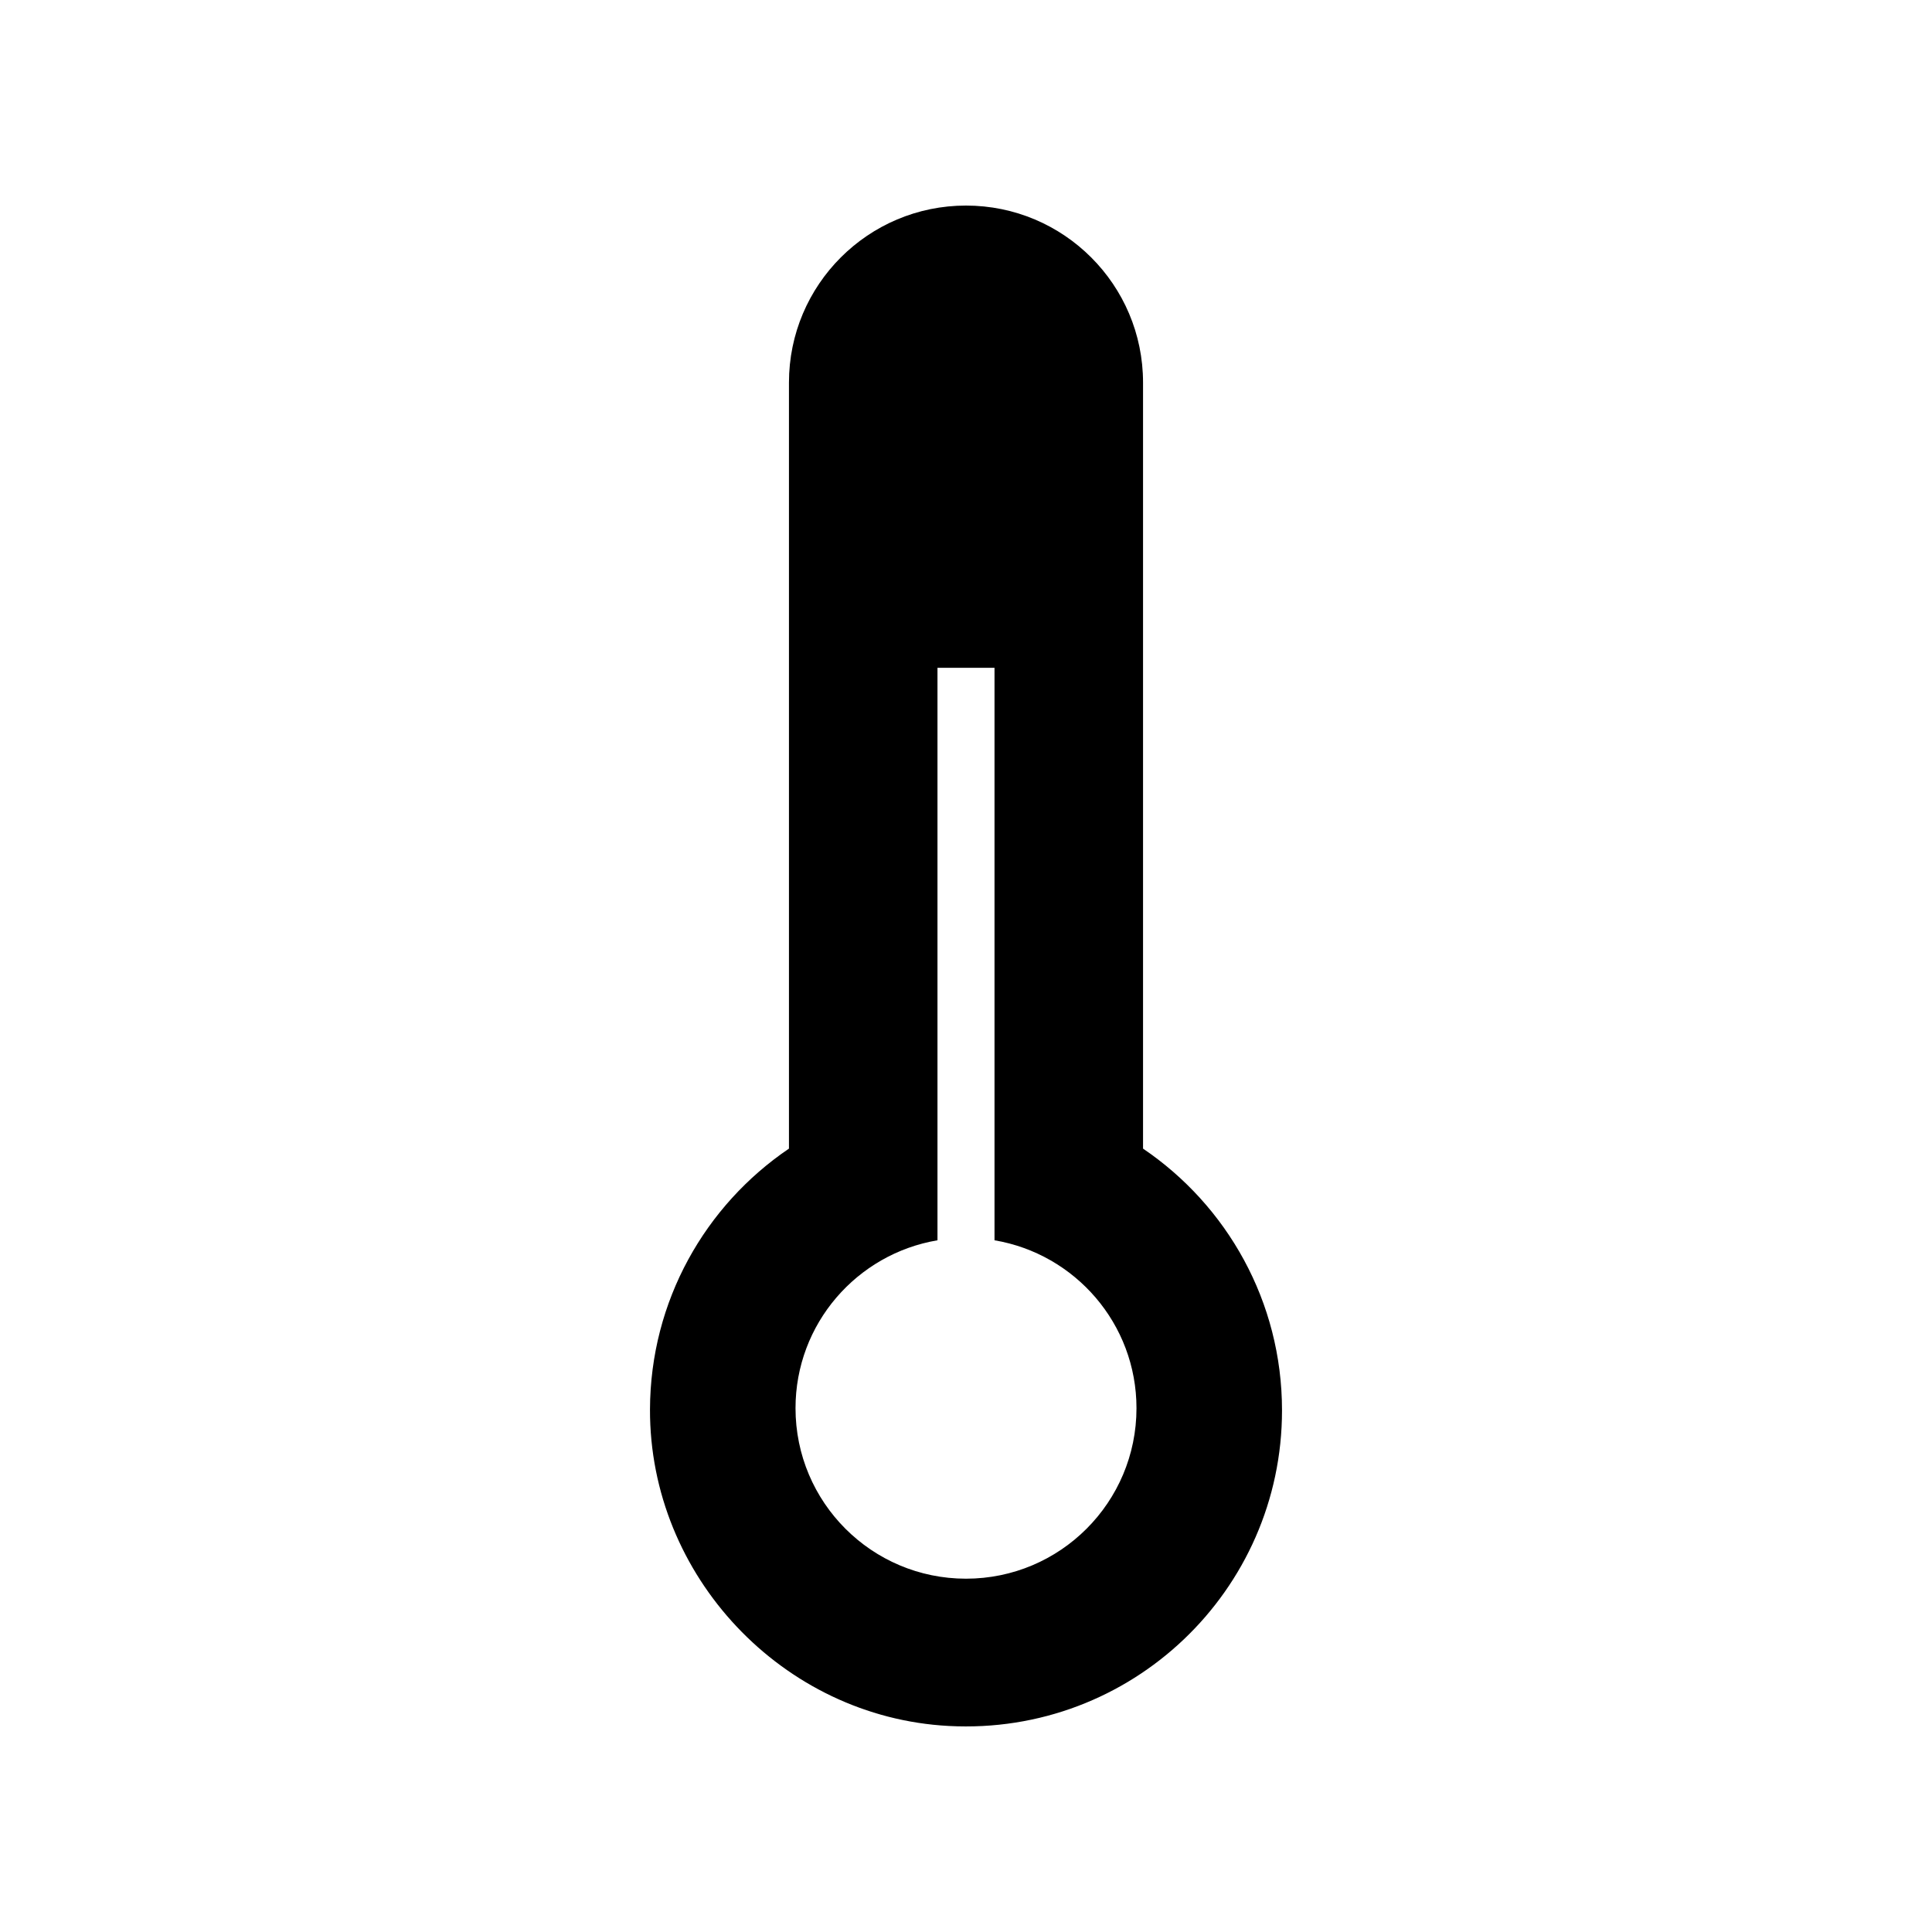
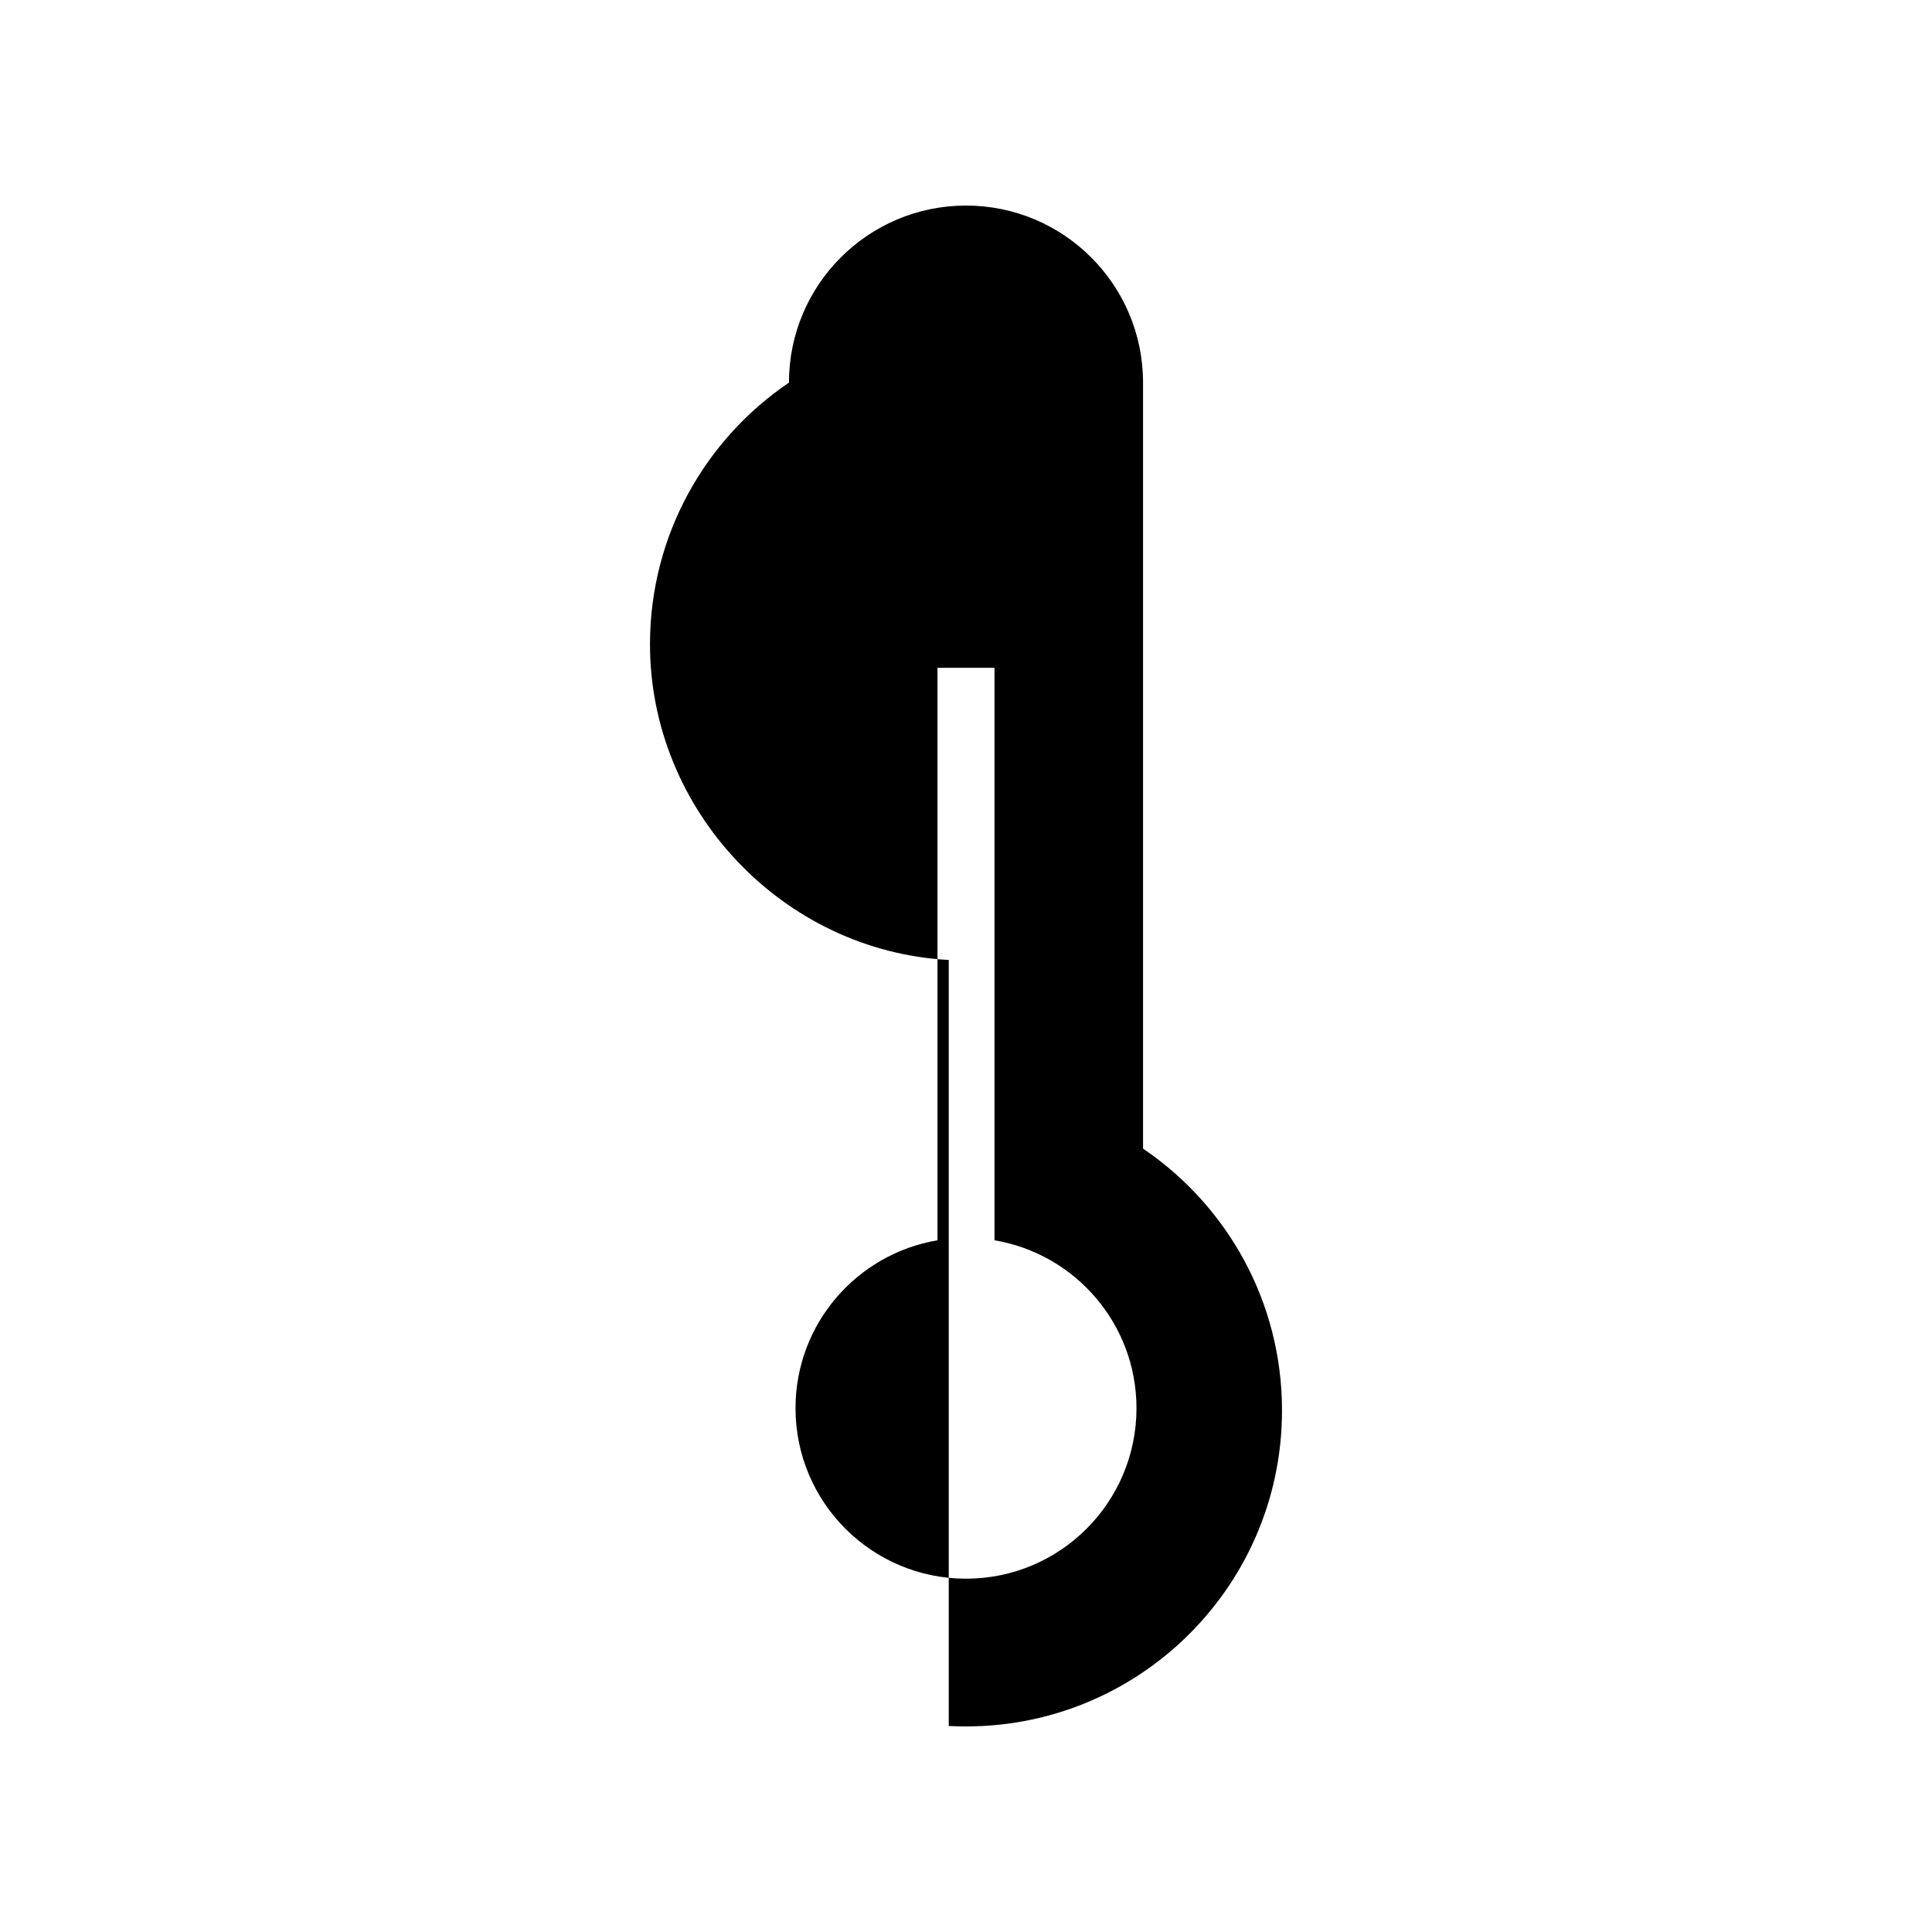
<svg xmlns="http://www.w3.org/2000/svg" fill="#000000" width="800px" height="800px" version="1.1" viewBox="144 144 512 512">
-   <path d="m395.43 601.4c48.328 2.566 88.316-35.859 88.316-83.629 0-28.867-14.605-54.316-36.828-69.375v-203c0-25.914-21.008-46.918-46.918-46.918-25.914 0-46.918 21.008-46.918 46.918v203c-22.156 15.012-36.742 40.355-36.828 69.113-0.137 44.117 35.125 81.551 79.176 83.891zm-2.988-128.71v-151.72h15.113v151.72c21.348 3.602 37.625 22.129 37.625 44.5 0 24.953-20.227 45.18-45.18 45.18s-45.18-20.227-45.18-45.18c-0.004-22.371 16.273-40.898 37.621-44.5z" />
+   <path d="m395.43 601.4c48.328 2.566 88.316-35.859 88.316-83.629 0-28.867-14.605-54.316-36.828-69.375v-203c0-25.914-21.008-46.918-46.918-46.918-25.914 0-46.918 21.008-46.918 46.918c-22.156 15.012-36.742 40.355-36.828 69.113-0.137 44.117 35.125 81.551 79.176 83.891zm-2.988-128.71v-151.72h15.113v151.72c21.348 3.602 37.625 22.129 37.625 44.5 0 24.953-20.227 45.18-45.18 45.18s-45.18-20.227-45.18-45.18c-0.004-22.371 16.273-40.898 37.621-44.5z" />
</svg>